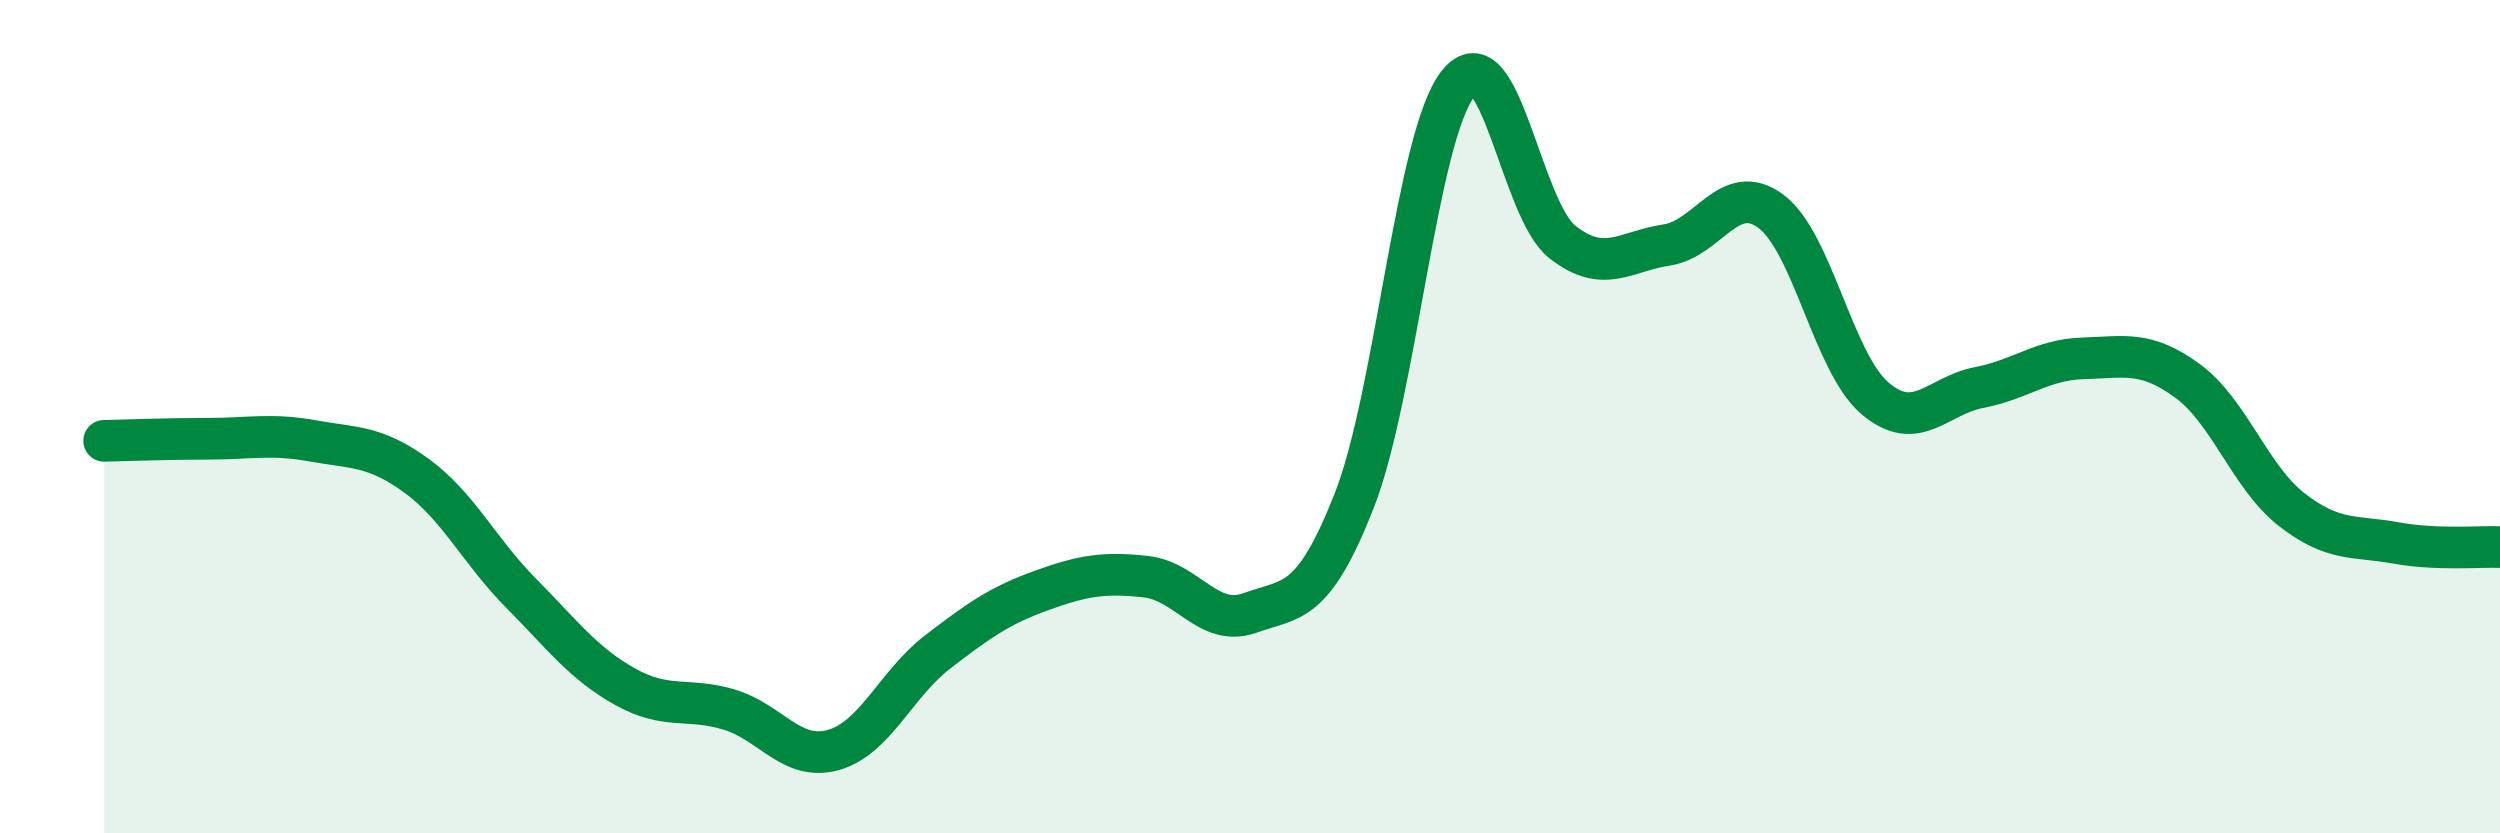
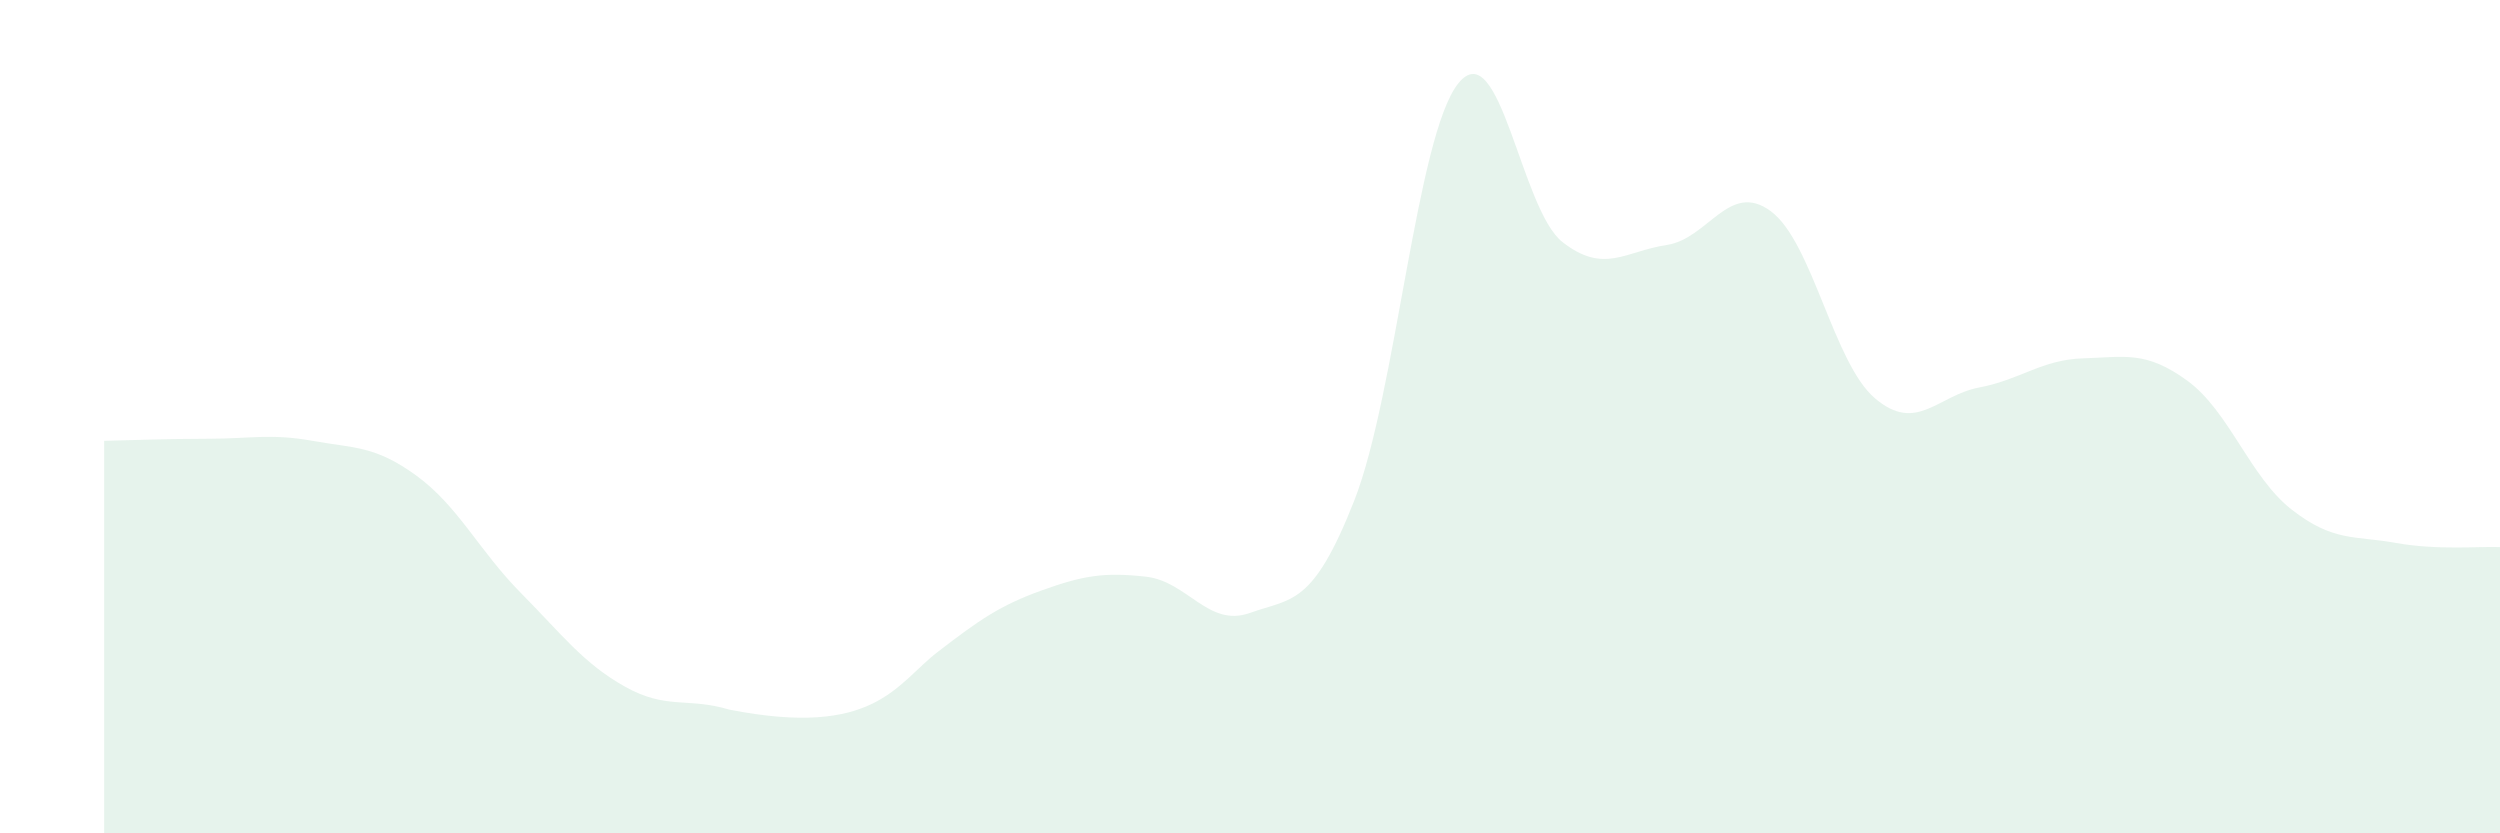
<svg xmlns="http://www.w3.org/2000/svg" width="60" height="20" viewBox="0 0 60 20">
-   <path d="M 2.5,10.58 C 3,10.57 4,10.53 5,10.53 C 6,10.53 6.5,10.4 7.5,10.58 C 8.5,10.76 9,10.69 10,11.42 C 11,12.15 11.5,13.22 12.5,14.23 C 13.5,15.24 14,15.92 15,16.48 C 16,17.04 16.5,16.73 17.5,17.03 C 18.5,17.33 19,18.28 20,18 C 21,17.72 21.5,16.42 22.5,15.65 C 23.5,14.88 24,14.53 25,14.17 C 26,13.81 26.5,13.73 27.5,13.84 C 28.5,13.95 29,15.07 30,14.71 C 31,14.35 31.5,14.56 32.5,12.02 C 33.5,9.48 34,3.24 35,2 C 36,0.76 36.5,5.03 37.5,5.81 C 38.5,6.59 39,6.03 40,5.88 C 41,5.73 41.5,4.33 42.5,5.07 C 43.5,5.81 44,8.71 45,9.56 C 46,10.41 46.5,9.49 47.5,9.3 C 48.5,9.11 49,8.63 50,8.6 C 51,8.57 51.5,8.41 52.5,9.14 C 53.5,9.87 54,11.45 55,12.23 C 56,13.01 56.5,12.85 57.5,13.03 C 58.5,13.21 59.5,13.11 60,13.13L60 20L2.5 20Z" fill="#008740" opacity="0.1" stroke-linecap="round" stroke-linejoin="round" />
-   <path d="M 2.5,10.58 C 3,10.57 4,10.53 5,10.53 C 6,10.53 6.5,10.4 7.5,10.58 C 8.5,10.76 9,10.69 10,11.42 C 11,12.15 11.5,13.22 12.5,14.23 C 13.5,15.24 14,15.92 15,16.48 C 16,17.04 16.5,16.73 17.5,17.03 C 18.5,17.33 19,18.28 20,18 C 21,17.72 21.5,16.42 22.5,15.65 C 23.5,14.88 24,14.53 25,14.17 C 26,13.81 26.5,13.73 27.5,13.84 C 28.5,13.95 29,15.07 30,14.71 C 31,14.35 31.5,14.56 32.5,12.02 C 33.5,9.48 34,3.24 35,2 C 36,0.76 36.5,5.03 37.5,5.81 C 38.5,6.59 39,6.03 40,5.88 C 41,5.73 41.5,4.33 42.5,5.07 C 43.5,5.81 44,8.71 45,9.56 C 46,10.41 46.5,9.49 47.5,9.3 C 48.5,9.11 49,8.63 50,8.6 C 51,8.57 51.5,8.41 52.5,9.14 C 53.5,9.87 54,11.45 55,12.23 C 56,13.01 56.5,12.85 57.5,13.03 C 58.5,13.21 59.5,13.11 60,13.13" stroke="#008740" stroke-width="1" fill="none" stroke-linecap="round" stroke-linejoin="round" />
+   <path d="M 2.5,10.58 C 3,10.57 4,10.53 5,10.53 C 6,10.53 6.5,10.4 7.5,10.58 C 8.5,10.76 9,10.69 10,11.42 C 11,12.15 11.5,13.22 12.5,14.23 C 13.5,15.24 14,15.92 15,16.48 C 16,17.04 16.5,16.73 17.5,17.03 C 21,17.72 21.5,16.42 22.5,15.65 C 23.5,14.88 24,14.53 25,14.17 C 26,13.81 26.5,13.73 27.5,13.84 C 28.5,13.95 29,15.07 30,14.71 C 31,14.35 31.5,14.56 32.5,12.02 C 33.5,9.48 34,3.24 35,2 C 36,0.76 36.5,5.03 37.5,5.81 C 38.5,6.59 39,6.03 40,5.88 C 41,5.73 41.5,4.33 42.5,5.07 C 43.5,5.81 44,8.71 45,9.56 C 46,10.41 46.5,9.49 47.5,9.3 C 48.5,9.11 49,8.63 50,8.6 C 51,8.57 51.5,8.41 52.5,9.14 C 53.5,9.87 54,11.45 55,12.23 C 56,13.01 56.5,12.85 57.5,13.03 C 58.5,13.21 59.5,13.11 60,13.13L60 20L2.5 20Z" fill="#008740" opacity="0.1" stroke-linecap="round" stroke-linejoin="round" />
</svg>